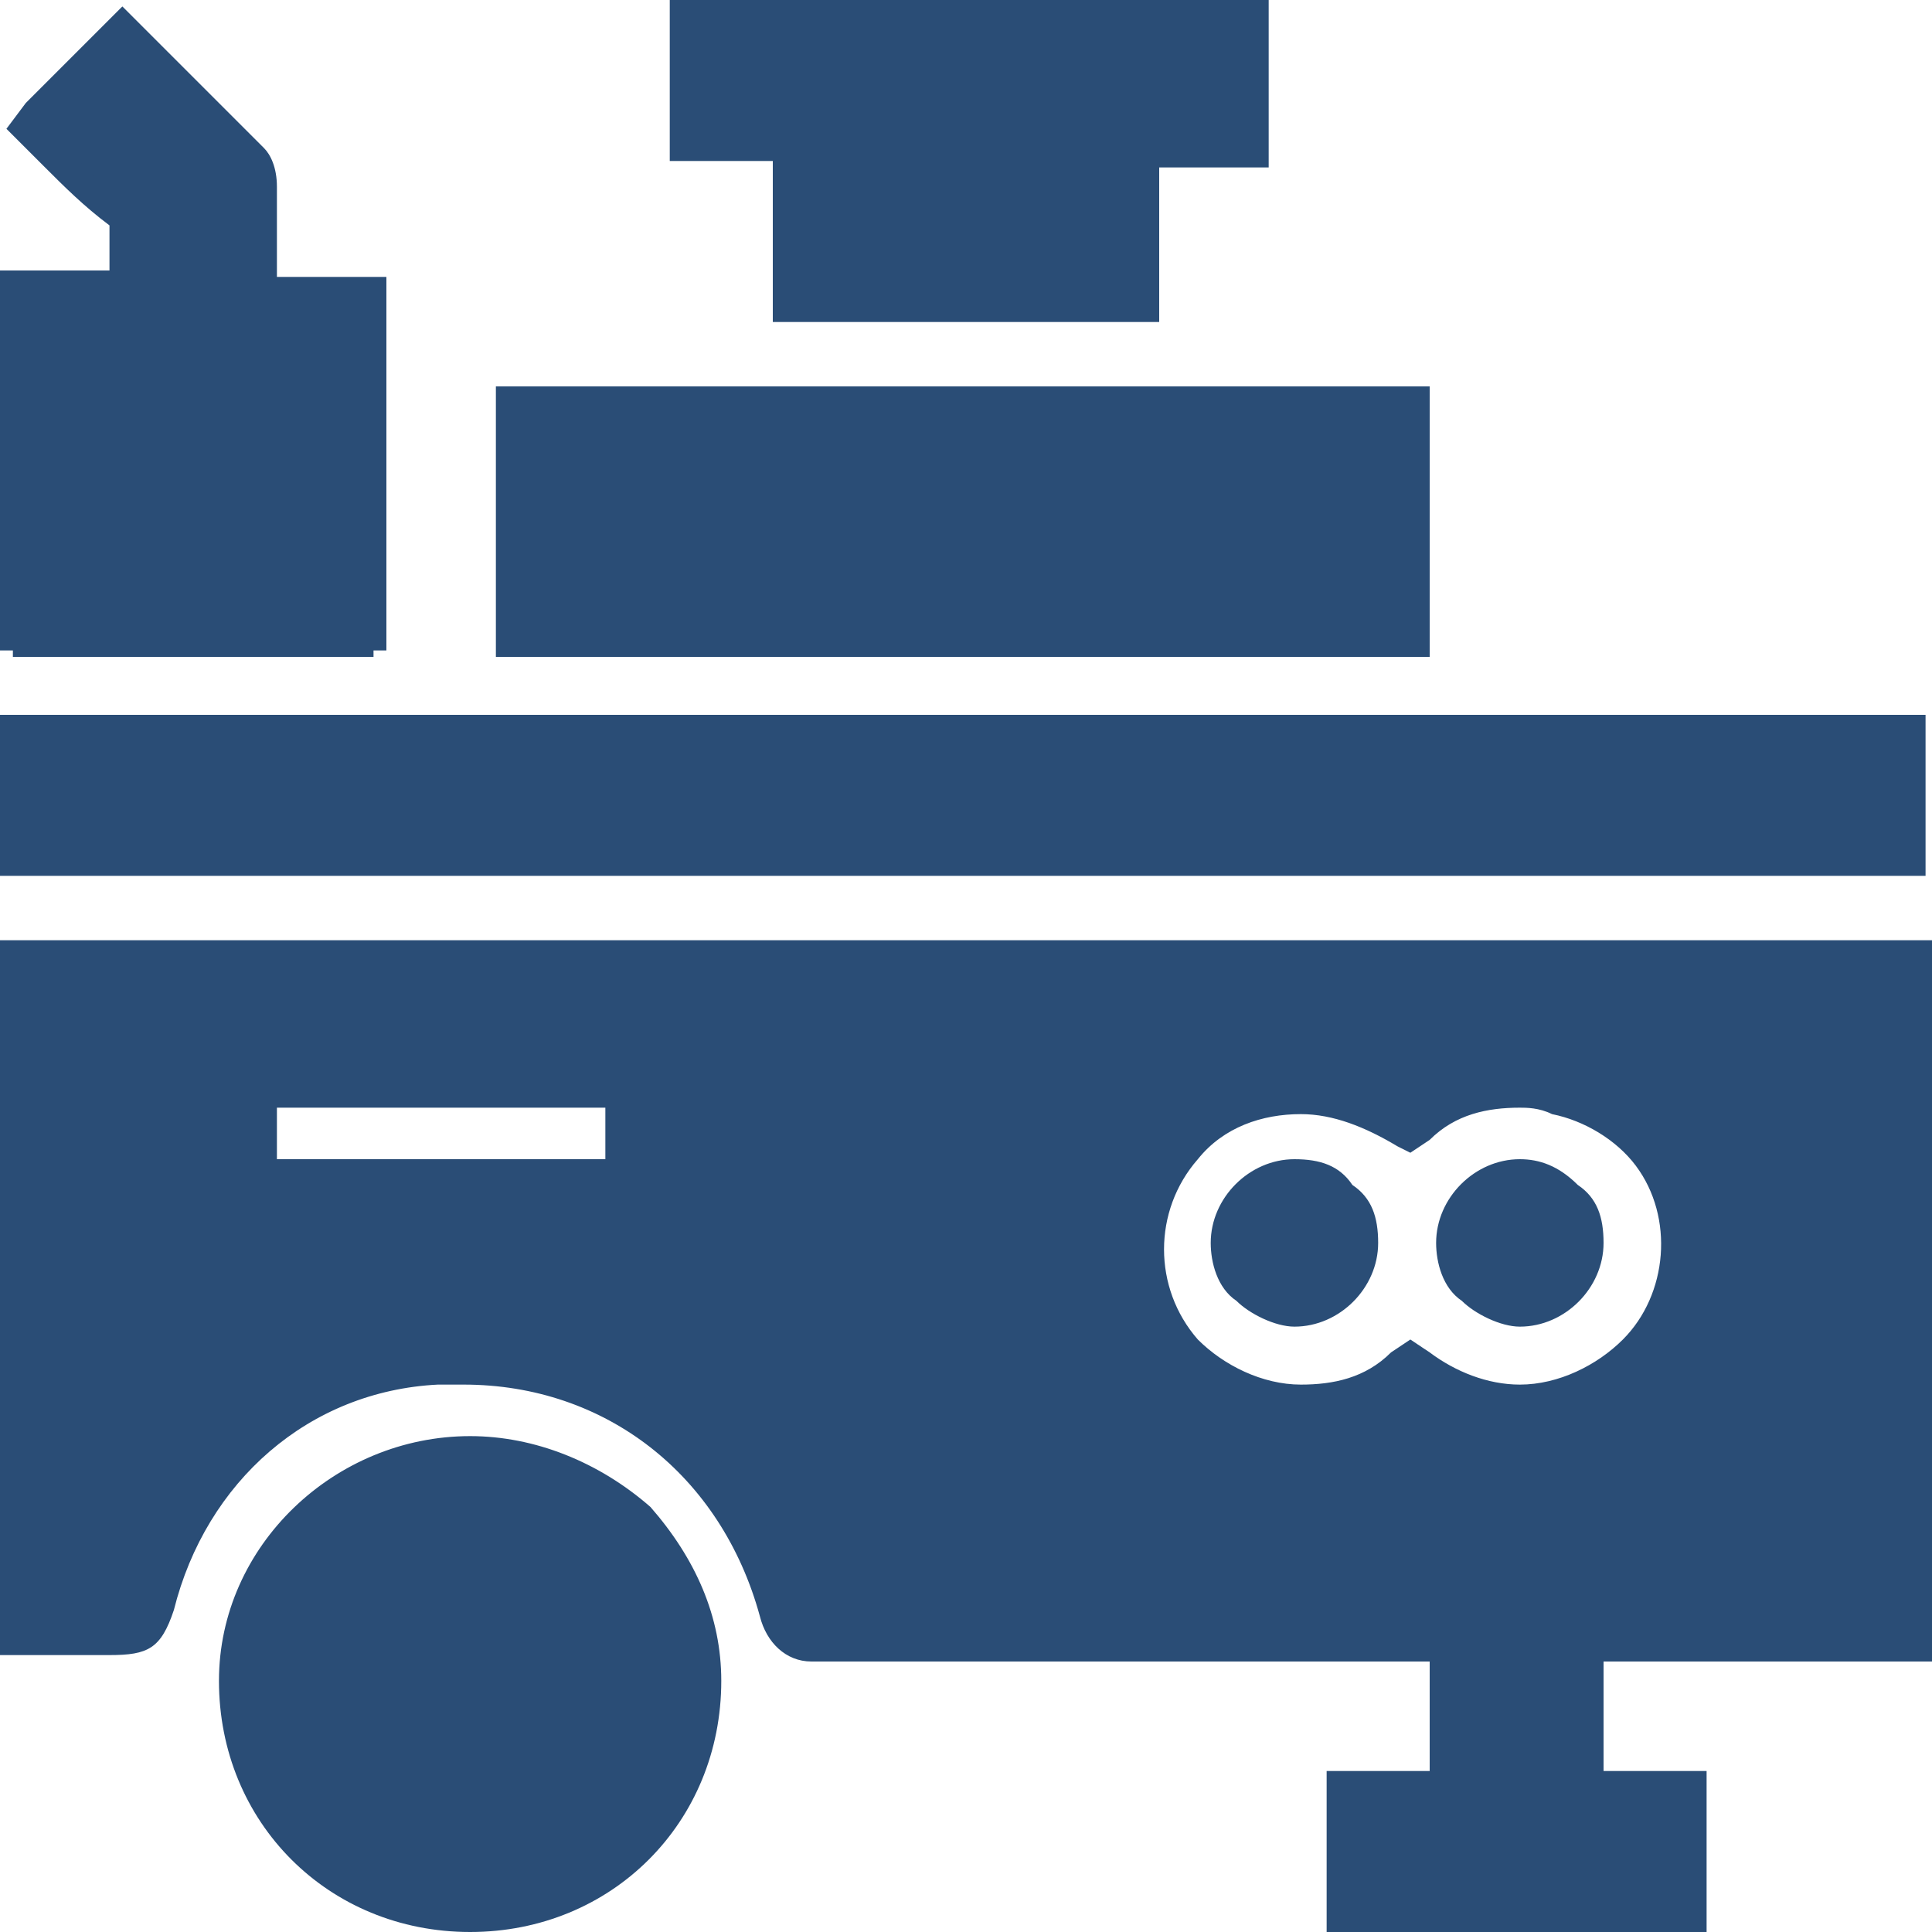
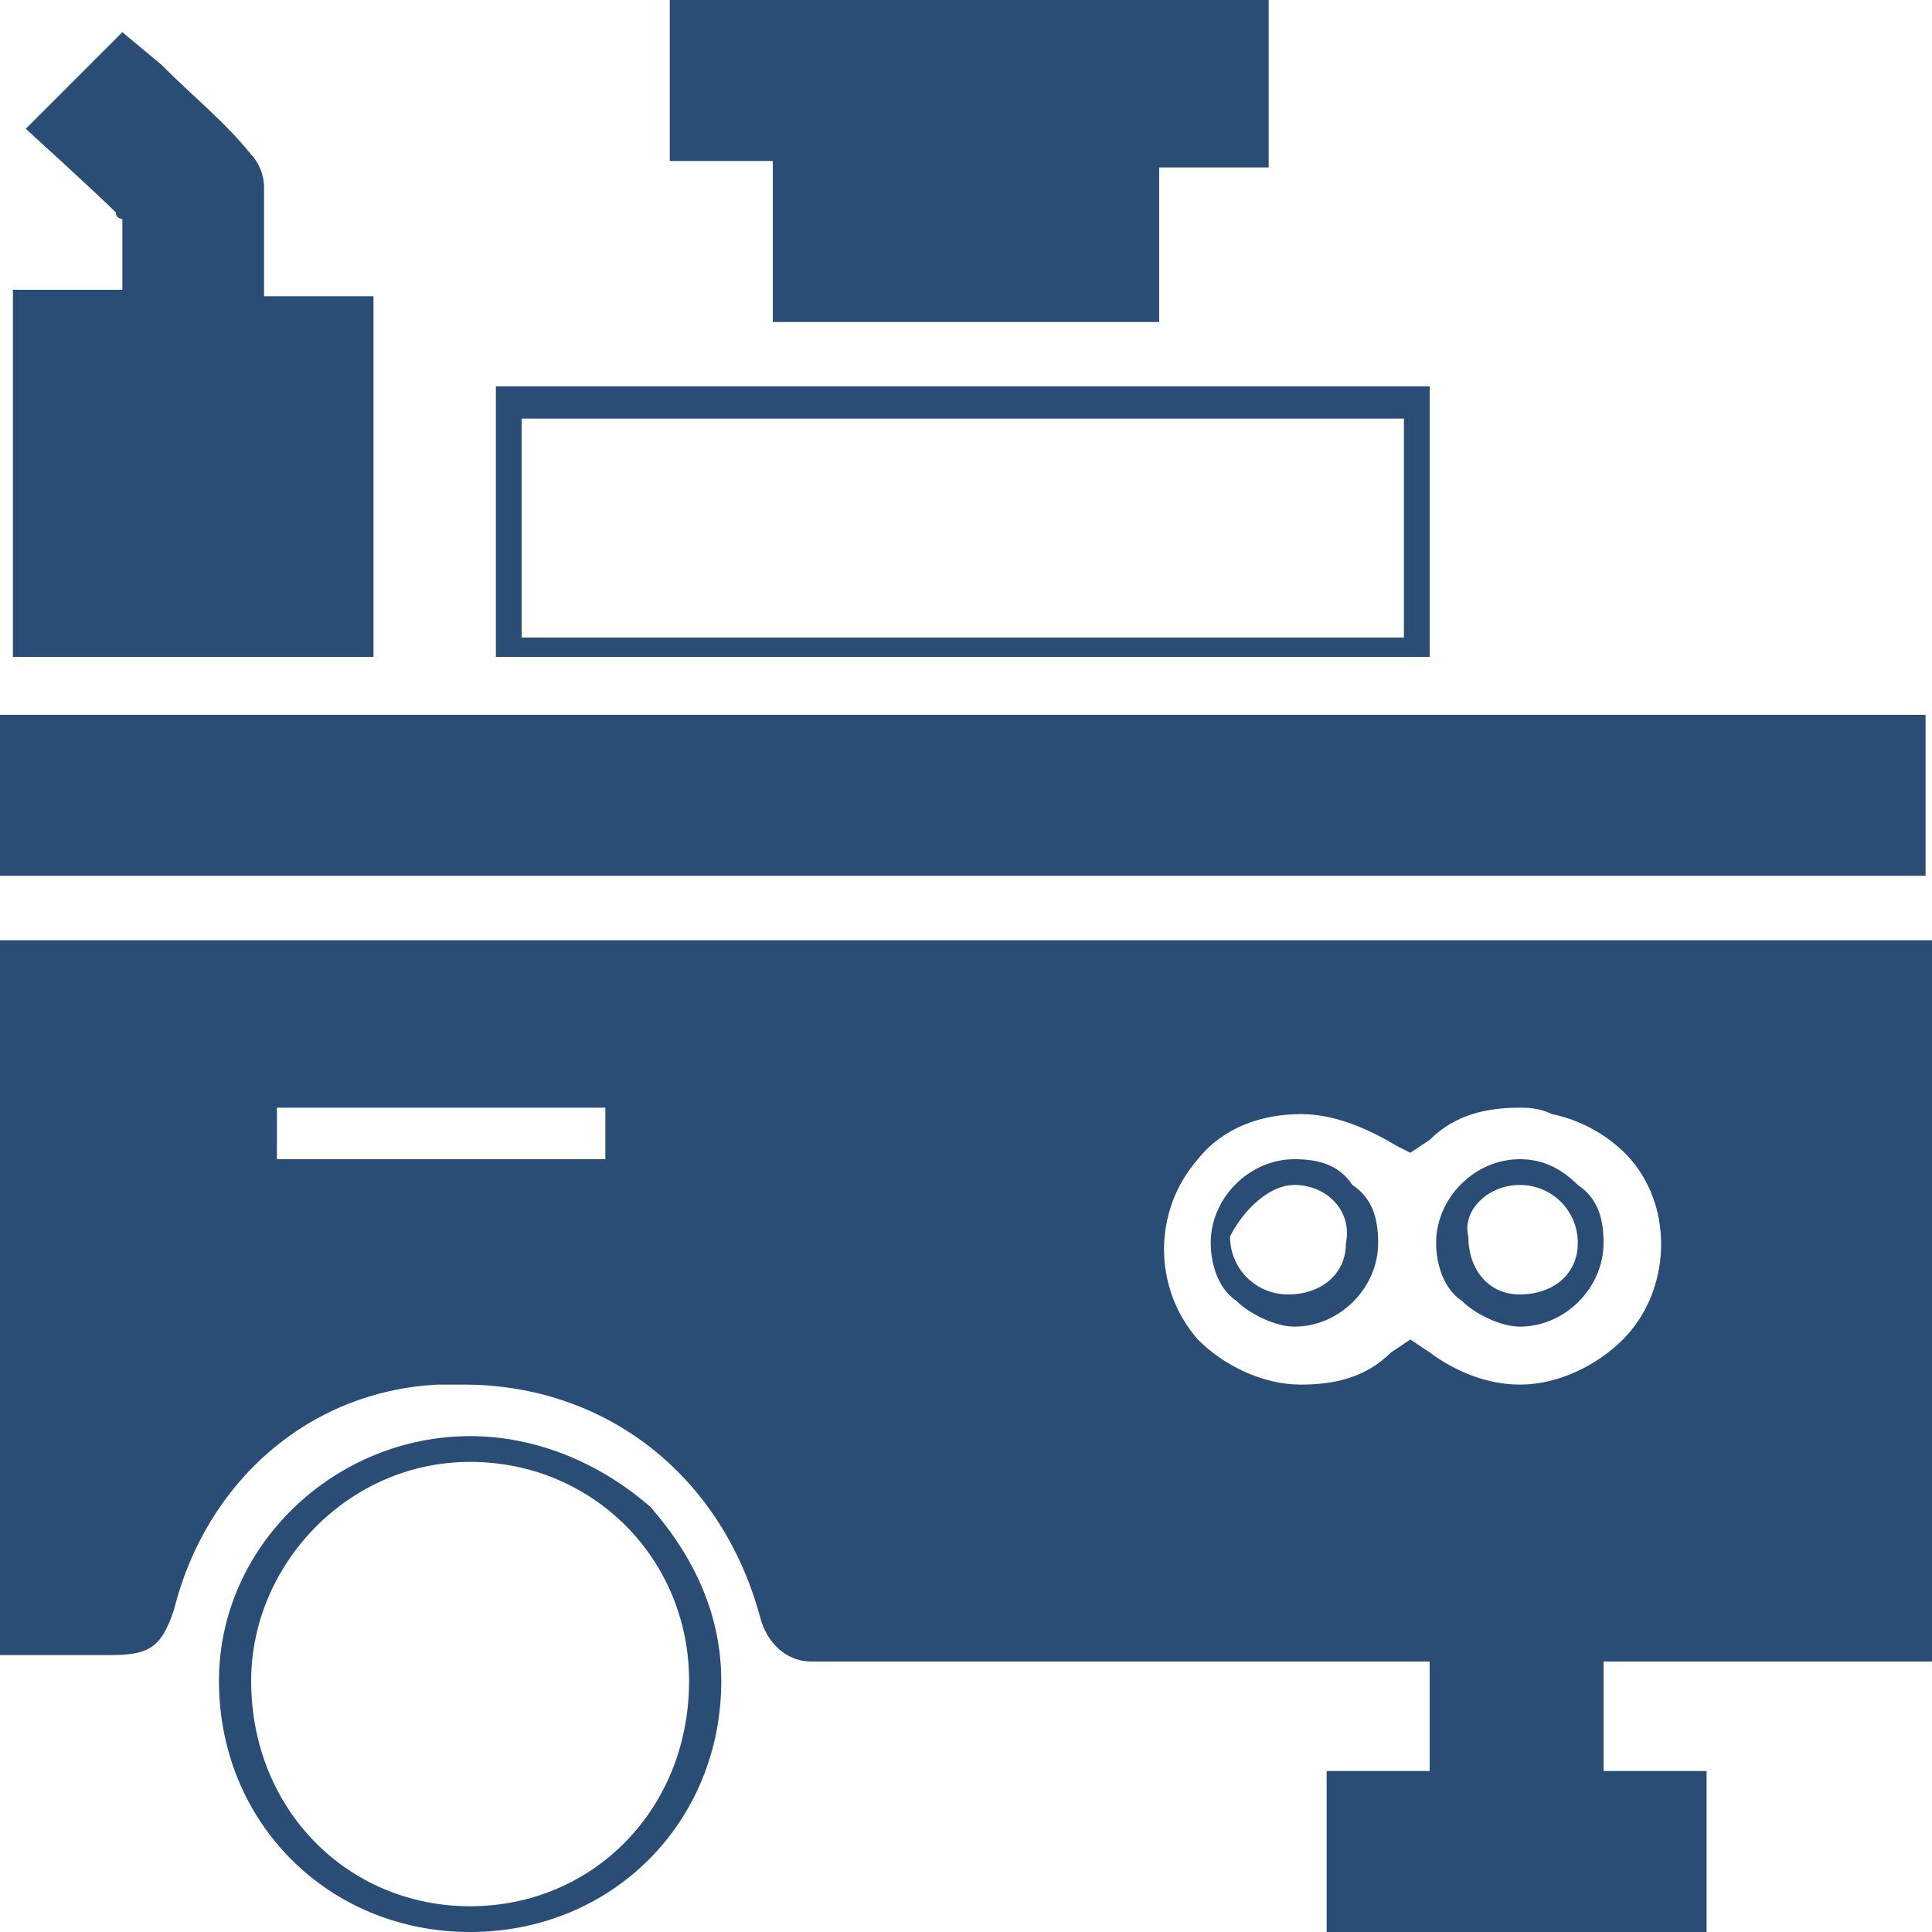
<svg xmlns="http://www.w3.org/2000/svg" width="30" height="30" viewBox="0 0 30 30" fill="none">
  <path d="M20.8 29.8V27.7H22.5V25.6H18.4C16.5 25.6 14.6 25.6 12.7 25.6C12.3 25.6 12.2 25.5 12.1 25.1C11.5 22.8 9.7 21.3 7.3 21.3C7.2 21.3 7 21.3 6.9 21.3C4.8 21.5 3.1 22.9 2.6 25C2.5 25.5 2.4 25.6 1.9 25.6H0.2V14.8H29.8V25.5H24.7V27.6H26.4V29.7H20.8V29.8ZM22 21.1C22.5 21.5 23 21.7 23.5 21.7C24.1 21.7 24.8 21.4 25.2 21C26 20.2 26 18.9 25.4 18C25 17.5 24.6 17.2 24 17.1C23.8 17.1 23.7 17 23.5 17C23 17 22.5 17.2 22 17.6L21.9 17.7L21.8 17.6C21.3 17.2 20.8 17 20.2 17C19.5 17 18.9 17.3 18.4 17.8C17.6 18.7 17.6 20 18.4 20.9C18.8 21.4 19.5 21.7 20.2 21.7C20.8 21.7 21.3 21.5 21.7 21.1L21.8 21L22 21.1ZM9.6 18.2V17H4.1V18.2H9.6Z" fill="#2A4D76" />
  <path d="M29.6 15C29.6 18.4 29.6 21.9 29.6 25.3C27.9 25.3 26.2 25.3 24.5 25.3C24.5 26.1 24.5 27 24.5 27.9C25.1 27.9 25.6 27.9 26.2 27.9C26.2 28.5 26.2 29 26.2 29.6C24.5 29.6 22.8 29.6 21.1 29.6C21.1 29 21.1 28.5 21.1 27.9C21.7 27.9 22.2 27.9 22.8 27.9C22.8 27 22.8 26.2 22.8 25.3C22.7 25.3 22.6 25.3 22.4 25.3C21.1 25.3 19.8 25.3 18.5 25.3C16.6 25.3 14.7 25.3 12.8 25.3C12.6 25.3 12.5 25.2 12.4 25C11.8 22.6 9.8 21 7.4 21C7.3 21 7.1 21 7 21C4.8 21.2 3 22.7 2.5 24.8C2.4 25.2 2.4 25.2 2 25.2C1.6 25.2 1.1 25.2 0.7 25.2C0.7 21.8 0.7 18.4 0.7 14.9C10.1 15 19.9 15 29.6 15ZM21.9 17.4C21.3 16.9 20.7 16.8 20.2 16.8C19.4 16.8 18.7 17.2 18.3 17.7C17.4 18.7 17.5 20.2 18.3 21.1C18.8 21.6 19.5 22 20.2 22C20.8 22 21.3 21.8 21.9 21.4C22.4 21.8 23 22 23.6 22C24.4 22 25 21.7 25.5 21.2C26.3 20.3 26.4 18.9 25.7 17.9C25.3 17.4 24.8 17.1 24.1 16.9C23.9 16.9 23.7 16.8 23.5 16.8C22.9 16.7 22.3 16.9 21.9 17.4ZM3.9 18.4C5.9 18.4 7.9 18.4 9.9 18.4C9.9 17.8 9.9 17.3 9.9 16.7C7.9 16.7 5.9 16.7 3.9 16.7C3.9 17.3 3.9 17.8 3.9 18.4ZM30 14.6H29.6H0.4H0V15V25.3V25.7H0.4H1.7C2.3 25.7 2.5 25.6 2.7 25C3.2 23 4.8 21.6 6.8 21.5C6.9 21.5 7.1 21.5 7.2 21.5C9.4 21.5 11.2 22.9 11.8 25.1C11.9 25.5 12.2 25.8 12.6 25.8C14.5 25.8 16.4 25.8 18.3 25.8H20.3H22.2V27.5H21H20.6V27.9V29.6V30H21H26.1H26.5V29.6V27.9V27.5H26.1H24.9V25.8H29.6H30V25.4V15V14.6ZM21.9 17.9L22.2 17.7C22.6 17.3 23.1 17.2 23.6 17.2C23.7 17.2 23.9 17.2 24.1 17.3C24.6 17.4 25.1 17.7 25.4 18.1C26 18.9 25.9 20.1 25.2 20.8C24.8 21.2 24.2 21.5 23.6 21.5C23.1 21.5 22.6 21.3 22.2 21L21.9 20.8L21.6 21C21.2 21.4 20.7 21.5 20.2 21.5C19.6 21.5 19 21.2 18.6 20.8C17.9 20 17.9 18.8 18.6 18C19 17.5 19.6 17.3 20.2 17.3C20.7 17.3 21.2 17.5 21.7 17.8L21.9 17.9ZM4.3 17.2H9.4V18H4.3V17.2Z" fill="#2A4D76" />
  <path d="M0.2 13.499V11.399H0.4C0.6 11.399 0.6 11.399 0.7 11.399H29.3H29.7L29.8 11.599V13.499H0.2Z" fill="#2A4D76" />
  <path d="M15.9 11.6C20.4 11.6 24.9 11.6 29.4 11.6C29.5 11.6 29.6 11.6 29.6 11.6C29.6 12.2 29.6 12.7 29.6 13.3C27.9 13.3 26.1 13.3 24.4 13.3C21 13.3 17.6 13.3 14.1 13.3C9.7 13.3 5.2 13.3 0.8 13.3C0.7 13.3 0.6 13.3 0.4 13.3C0.4 12.7 0.4 12.2 0.4 11.6C0.5 11.6 0.6 11.6 0.7 11.6C5.8 11.6 10.8 11.6 15.9 11.6ZM15.9 11.1H0.7C0.6 11.1 0.6 11.1 0.5 11.1H0.4H0V11.5V13.2V13.6H0.4H0.8H7.4H14H24.3H28H29.5H29.9V13.2V11.5V11.1H29.5H29.4C29.3 11.1 29.3 11.1 29.2 11.1H15.9Z" fill="#2A4D76" />
  <path d="M12.2 4.9V2.4H10.5V0.2H19.5V2.4H17.8V4.9H12.2Z" fill="#2A4D76" />
  <path d="M19.3 0.4C19.3 1 19.3 1.5 19.3 2.1C18.7 2.1 18.2 2.1 17.6 2.1C17.6 3 17.6 3.8 17.6 4.7C15.9 4.7 14.2 4.7 12.5 4.7C12.5 3.9 12.5 3 12.5 2.2C11.9 2.2 11.4 2.2 10.8 2.2C10.8 1.6 10.8 1 10.8 0.5C13.6 0.4 16.4 0.4 19.3 0.4ZM19.7 0H19.3H10.8H10.4V0.4V2.1V2.5H10.8H12V4.6V5H12.4H17.5H18V4.7V2.6H19.3H19.7V2.1V0.4V0Z" fill="#2A4D76" />
-   <path d="M22 6.2H7.9V10H22V6.2Z" fill="#2A4D76" />
  <path d="M21.8 6.5C21.8 7.6 21.8 8.8 21.8 9.9C17.2 9.9 12.7 9.9 8.1 9.9C8.1 8.8 8.1 7.6 8.1 6.5C12.7 6.5 17.3 6.5 21.8 6.5ZM22.3 6H21.9H8.2H7.7V6.4V9.8V10.2H8.1H21.8H22.2V9.9V6.5V6H22.3Z" fill="#2A4D76" />
-   <path d="M7.3 29.8C5.3 29.8 3.7 28.2 3.7 26.1C3.7 24.1 5.4 22.5 7.4 22.5C8.4 22.5 9.3 22.9 10 23.6C10.7 24.3 11.1 25.2 11.1 26.1C10.9 28.2 9.4 29.8 7.3 29.8Z" fill="#2A4D76" />
  <path d="M7.3 22.7C9.2 22.7 10.7 24.2 10.7 26.1C10.7 28.1 9.2 29.6 7.3 29.6C5.4 29.6 3.9 28.1 3.9 26.1C3.9 24.3 5.4 22.7 7.3 22.7ZM7.3 22.3C5.2 22.3 3.4 24 3.4 26.1C3.4 28.3 5.1 30 7.3 30C9.5 30 11.2 28.3 11.2 26.1C11.2 25.1 10.8 24.2 10.1 23.4C9.3 22.7 8.3 22.3 7.3 22.3Z" fill="#2A4D76" />
  <path d="M0.2 10.1V4.5H1.9V4.4C1.9 4.1 1.9 3.8 1.9 3.4C1.9 3.4 1.8 3.4 1.8 3.3C1.5 3 0.4 2 0.4 2L1.9 0.5L2.5 1C3 1.5 3.5 1.9 3.9 2.4C4 2.5 4.1 2.7 4.1 2.9C4.1 3.4 4.1 3.8 4.1 4.3V4.6H5.8V10.2H0.2V10.1Z" fill="#2A4D76" />
-   <path d="M1.9 0.7C2.5 1.3 3.2 2 3.8 2.6C3.9 2.7 3.9 2.8 3.9 2.9C3.9 3.5 3.9 4.1 3.9 4.7C4.5 4.7 5 4.7 5.6 4.7C5.6 6.4 5.6 8.1 5.6 9.8C3.9 9.8 2.2 9.8 0.5 9.8C0.5 8.1 0.5 6.4 0.5 4.7C1.1 4.7 1.6 4.7 2.2 4.7C2.2 4.2 2.2 3.8 2.2 3.4C2.1 3.4 2 3.3 2 3.2C1.5 2.8 1.1 2.4 0.7 1.9C1.1 1.5 1.5 1.1 1.9 0.7ZM1.9 0.1L1.6 0.4L0.4 1.6L0.1 2L0.4 2.3L0.7 2.6C1 2.9 1.3 3.2 1.7 3.5C1.7 3.7 1.7 4 1.7 4.2H0.4H0V4.6V9.7V10.1H0.4H5.5H6V9.9V4.7V4.3H5.5H4.3C4.3 3.8 4.3 3.4 4.3 2.9C4.3 2.6 4.2 2.4 4.1 2.3C3.6 1.8 3.1 1.3 2.6 0.8L2.2 0.4L1.9 0.1Z" fill="#2A4D76" />
-   <path d="M20.1 20.4C19.8 20.4 19.5 20.3 19.3 20.1C19.1 19.9 19 19.6 19 19.4C19 18.8 19.5 18.3 20.1 18.3C20.4 18.3 20.7 18.4 20.9 18.6C21.1 18.8 21.2 19.1 21.2 19.4C21.2 19.9 20.7 20.4 20.1 20.4Z" fill="#2A4D76" />
  <path d="M20.1 18.4C20.6 18.4 21 18.8 20.9 19.3C20.9 19.8 20.5 20.1 20 20.1C19.5 20.1 19.1 19.7 19.1 19.2C19.3 18.8 19.7 18.4 20.1 18.4ZM20.1 18C19.4 18 18.8 18.6 18.8 19.3C18.8 19.6 18.9 20 19.2 20.2C19.4 20.4 19.8 20.6 20.1 20.6C20.8 20.6 21.4 20 21.4 19.3C21.4 18.9 21.3 18.6 21 18.4C20.8 18.1 20.5 18 20.1 18Z" fill="#2A4D76" />
-   <path d="M23.499 20.4C23.199 20.4 22.899 20.3 22.699 20.1C22.499 19.9 22.399 19.6 22.399 19.3C22.399 18.7 22.899 18.2 23.499 18.2C23.799 18.2 24.099 18.3 24.299 18.5C24.499 18.7 24.599 19 24.599 19.3C24.599 19.9 24.099 20.4 23.499 20.4Z" fill="#2A4D76" />
  <path d="M23.6 18.4C24.1 18.4 24.5 18.8 24.5 19.3C24.5 19.8 24.1 20.1 23.6 20.1C23.1 20.1 22.8 19.7 22.8 19.2C22.7 18.8 23.1 18.4 23.6 18.4ZM23.6 18C22.9 18 22.3 18.6 22.3 19.3C22.3 19.6 22.4 20 22.7 20.2C22.9 20.4 23.3 20.6 23.6 20.6C24.3 20.6 24.9 20 24.9 19.3C24.9 18.9 24.8 18.6 24.5 18.4C24.2 18.1 23.9 18 23.6 18Z" fill="#2A4D76" />
</svg>